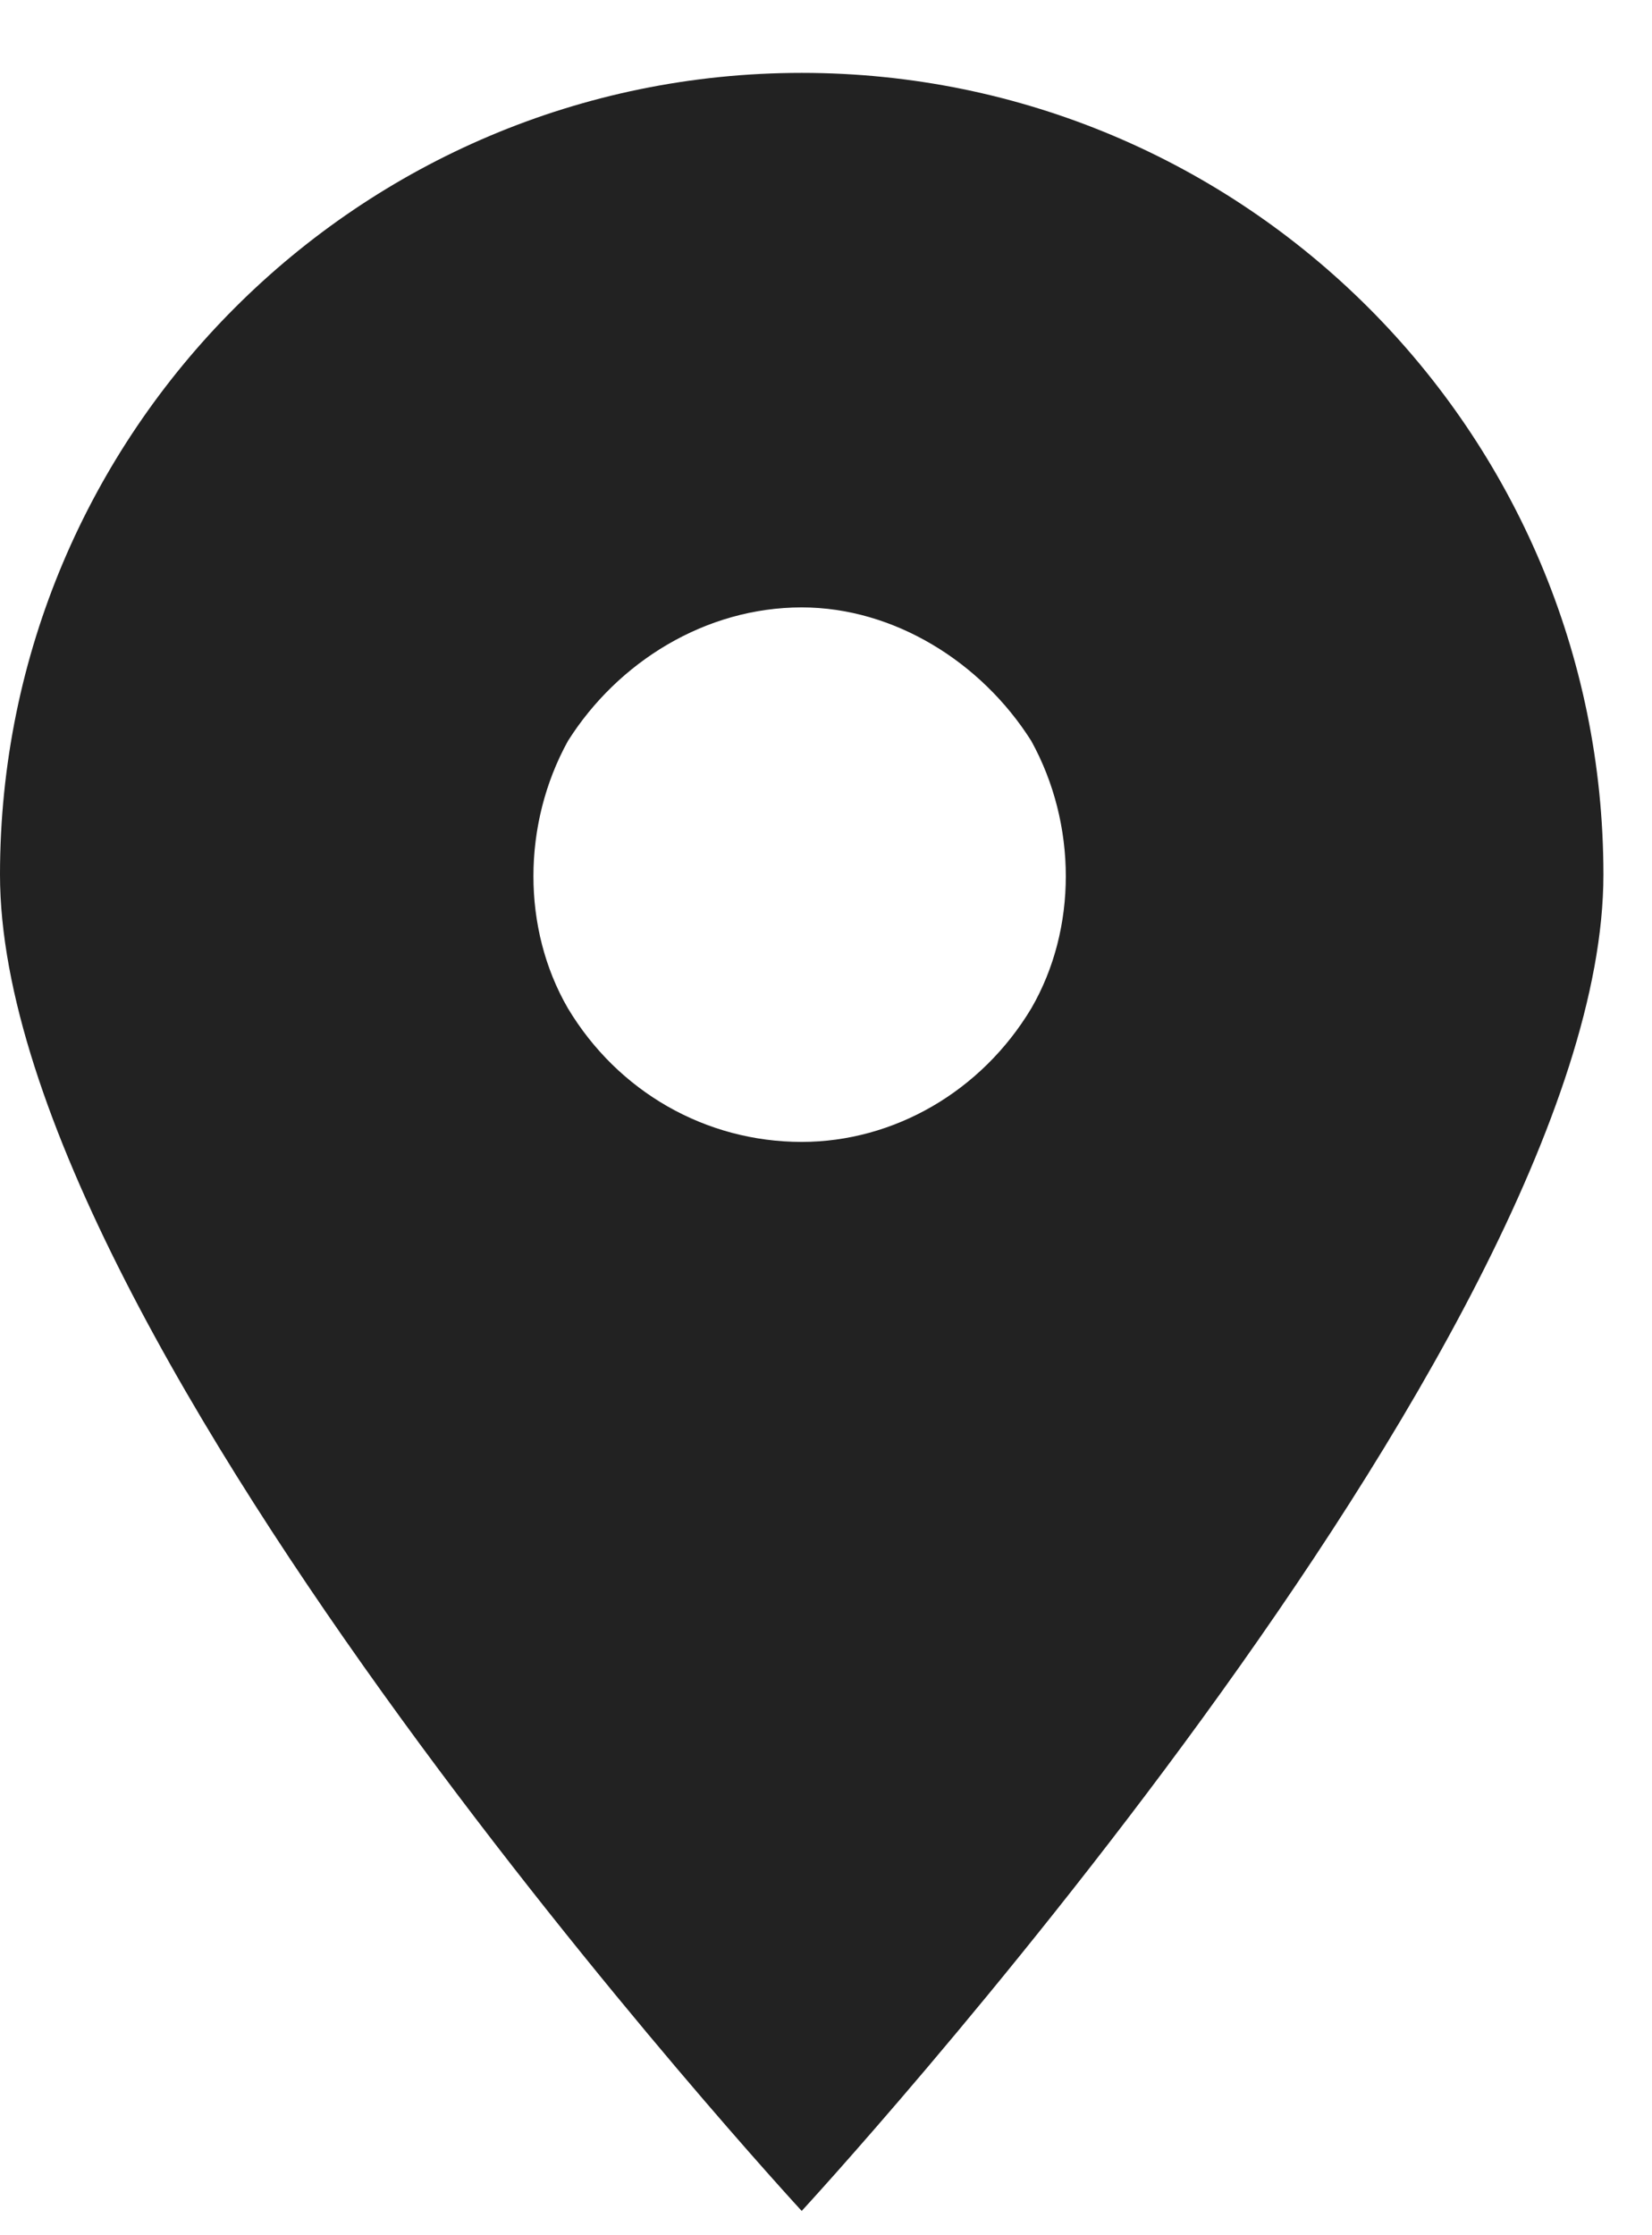
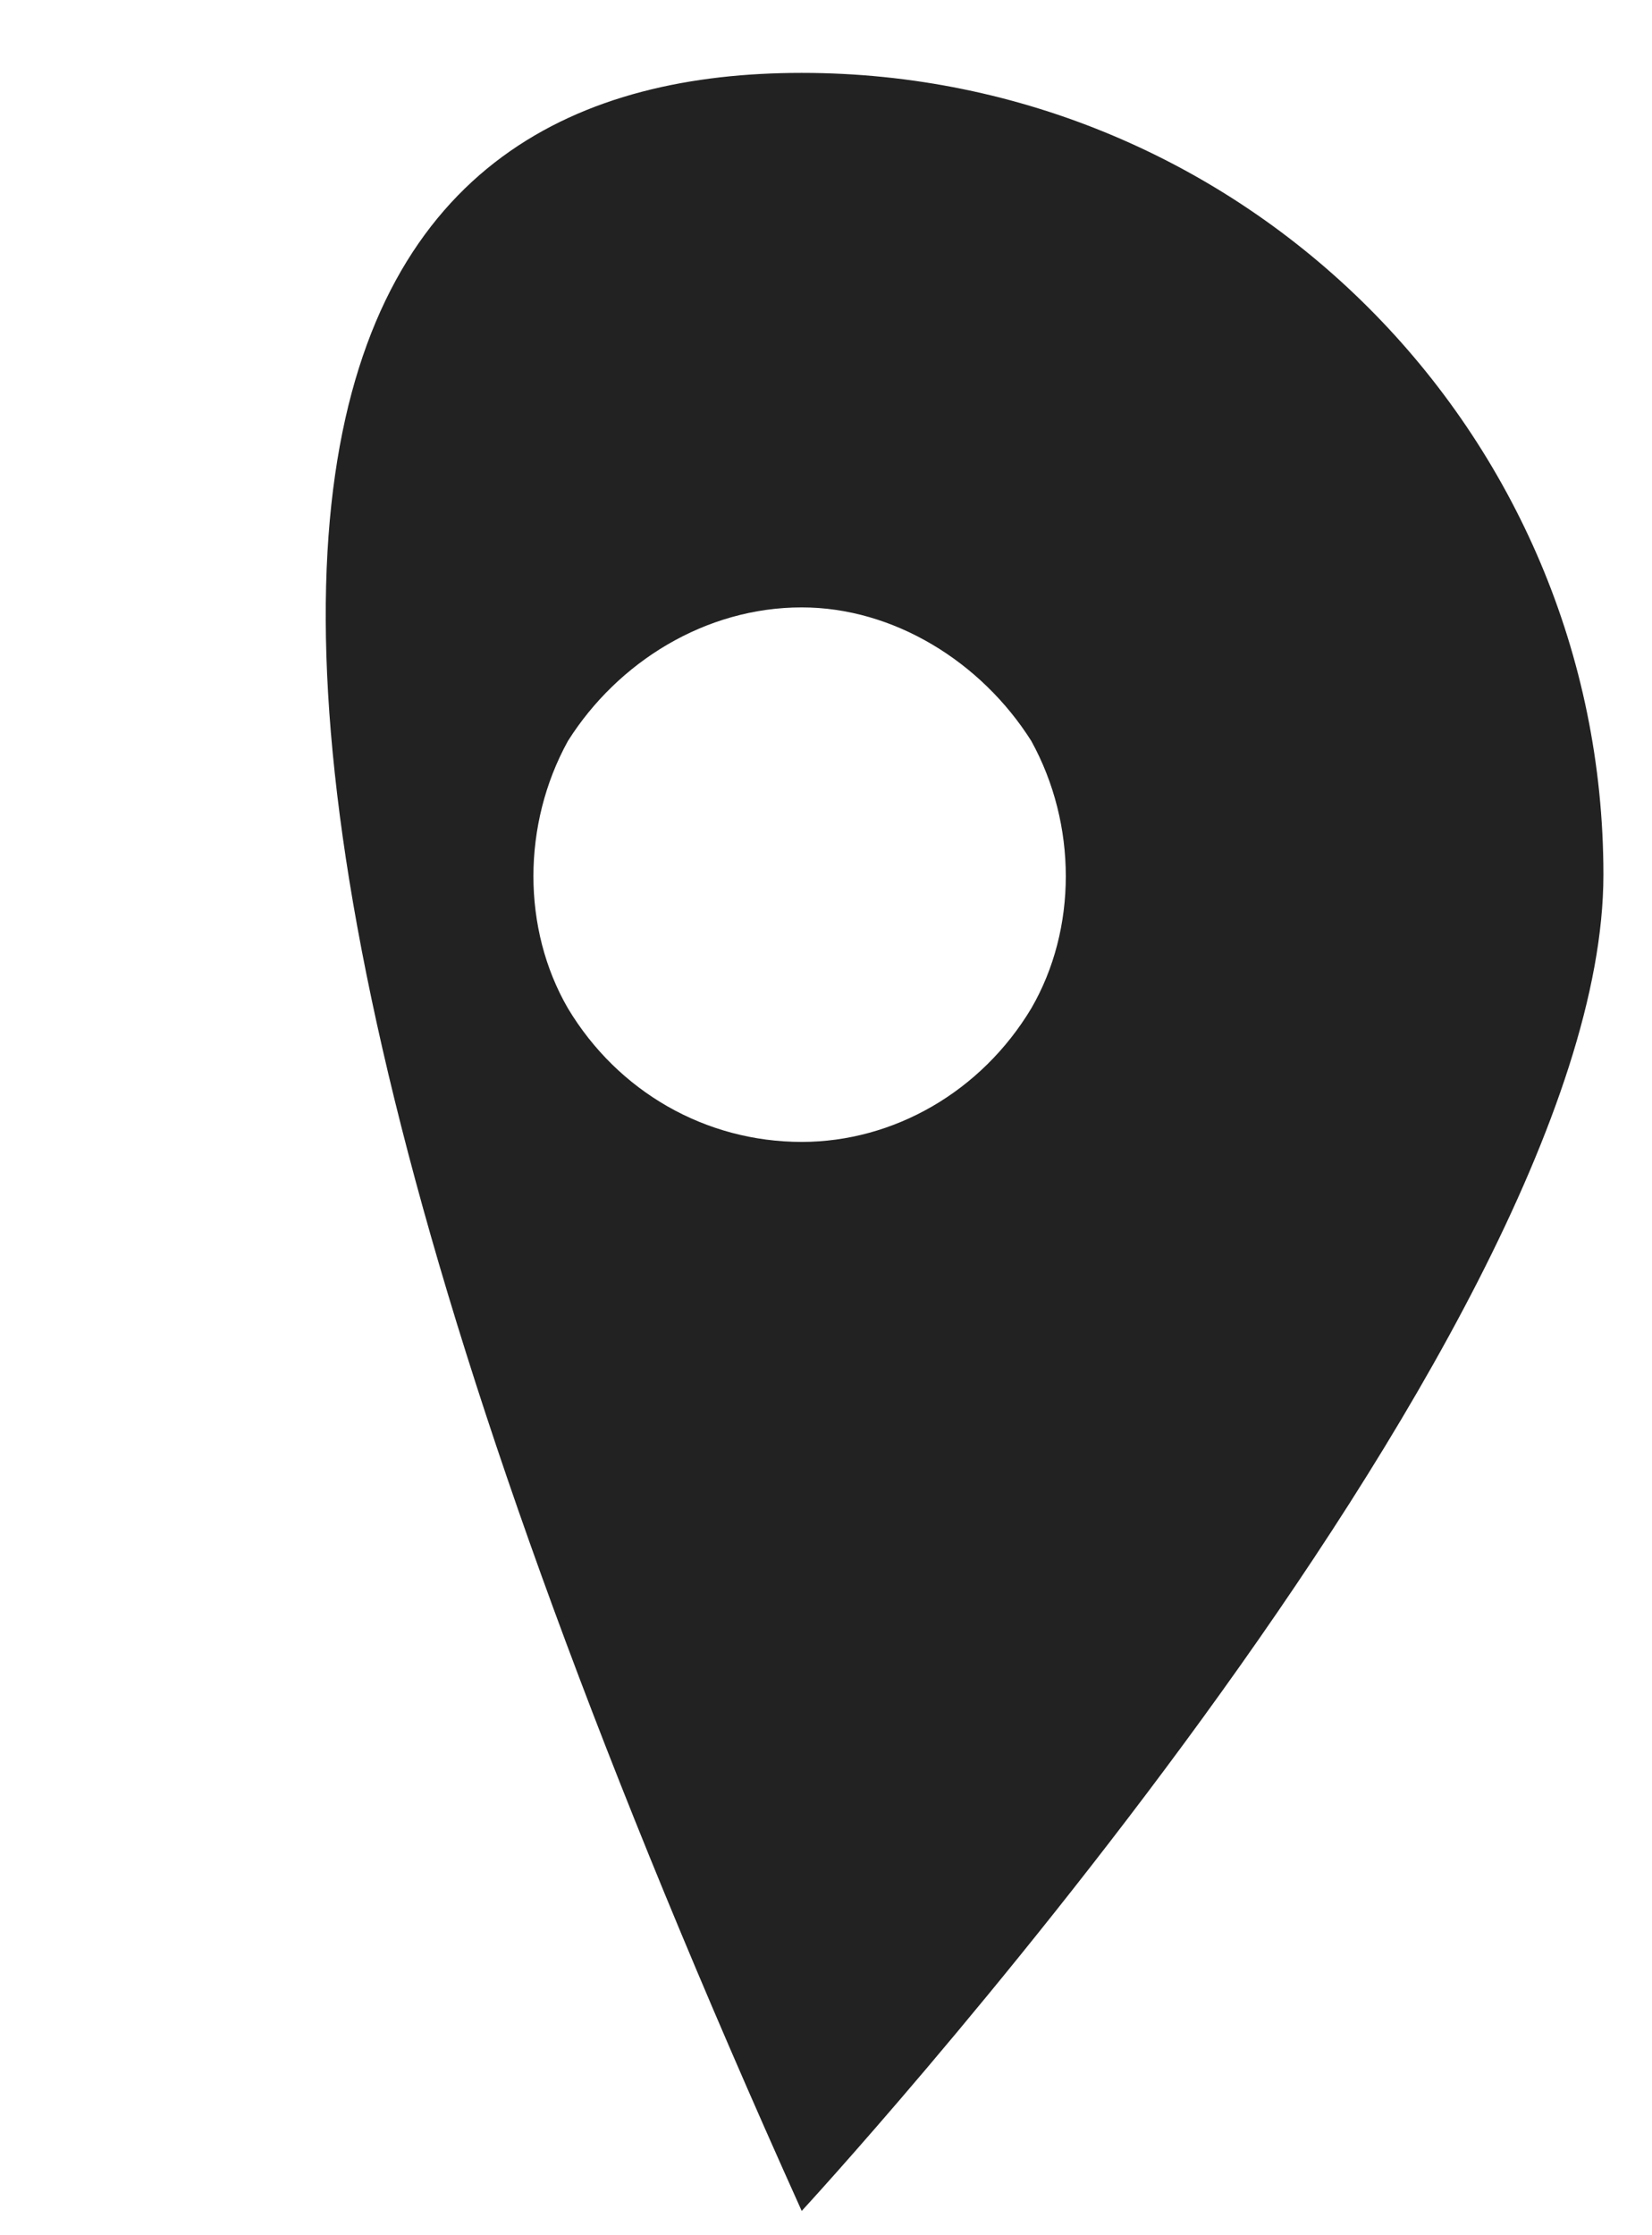
<svg xmlns="http://www.w3.org/2000/svg" width="17" height="23" viewBox="0 0 17 23" fill="none">
-   <path d="M8.25 22.75C8.25 22.75 0 13.812 0 9C0 4.445 3.695 0.75 8.25 0.75C12.805 0.75 16.5 4.445 16.5 9C16.5 13.812 8.25 22.75 8.25 22.75ZM8.25 6.25C7.262 6.25 6.359 6.809 5.844 7.625C5.371 8.484 5.371 9.559 5.844 10.375C6.359 11.234 7.262 11.75 8.25 11.75C9.195 11.75 10.098 11.234 10.613 10.375C11.086 9.559 11.086 8.484 10.613 7.625C10.098 6.809 9.195 6.25 8.25 6.25Z" fill="#222222" />
+   <path d="M8.25 22.75C0 4.445 3.695 0.75 8.25 0.75C12.805 0.75 16.5 4.445 16.5 9C16.5 13.812 8.25 22.75 8.25 22.75ZM8.25 6.25C7.262 6.25 6.359 6.809 5.844 7.625C5.371 8.484 5.371 9.559 5.844 10.375C6.359 11.234 7.262 11.75 8.25 11.75C9.195 11.75 10.098 11.234 10.613 10.375C11.086 9.559 11.086 8.484 10.613 7.625C10.098 6.809 9.195 6.25 8.25 6.25Z" fill="#222222" />
</svg>